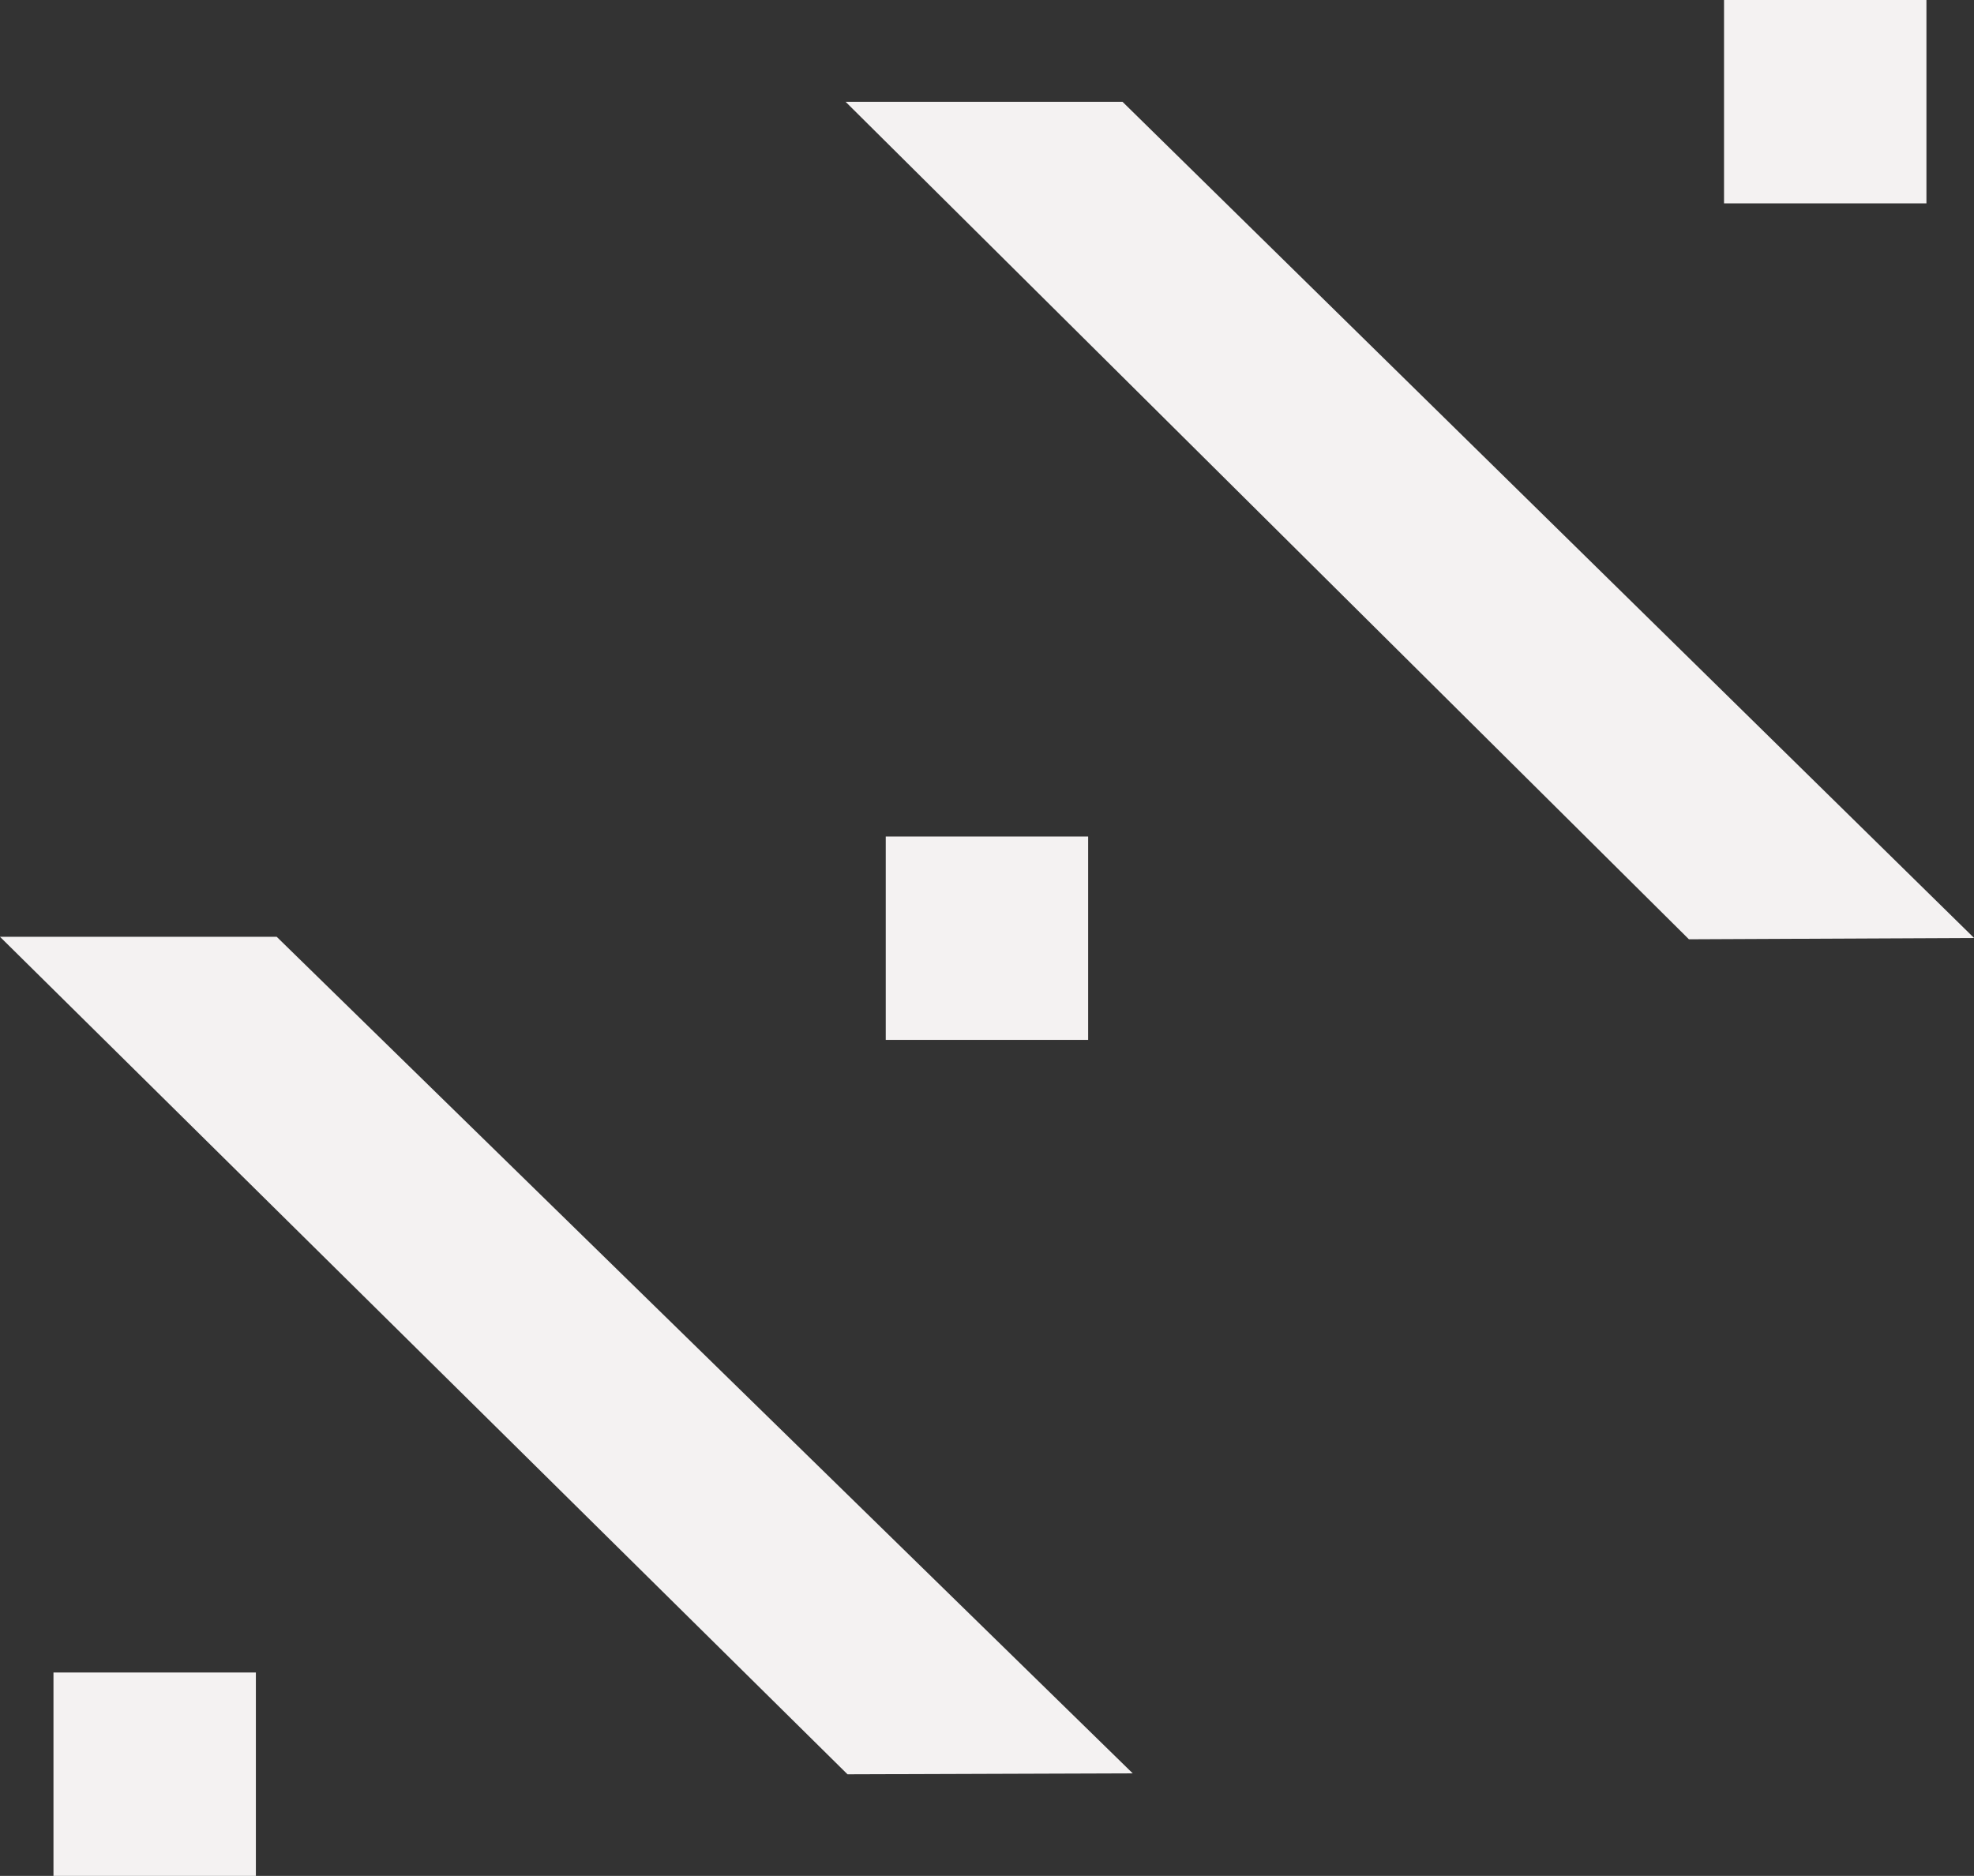
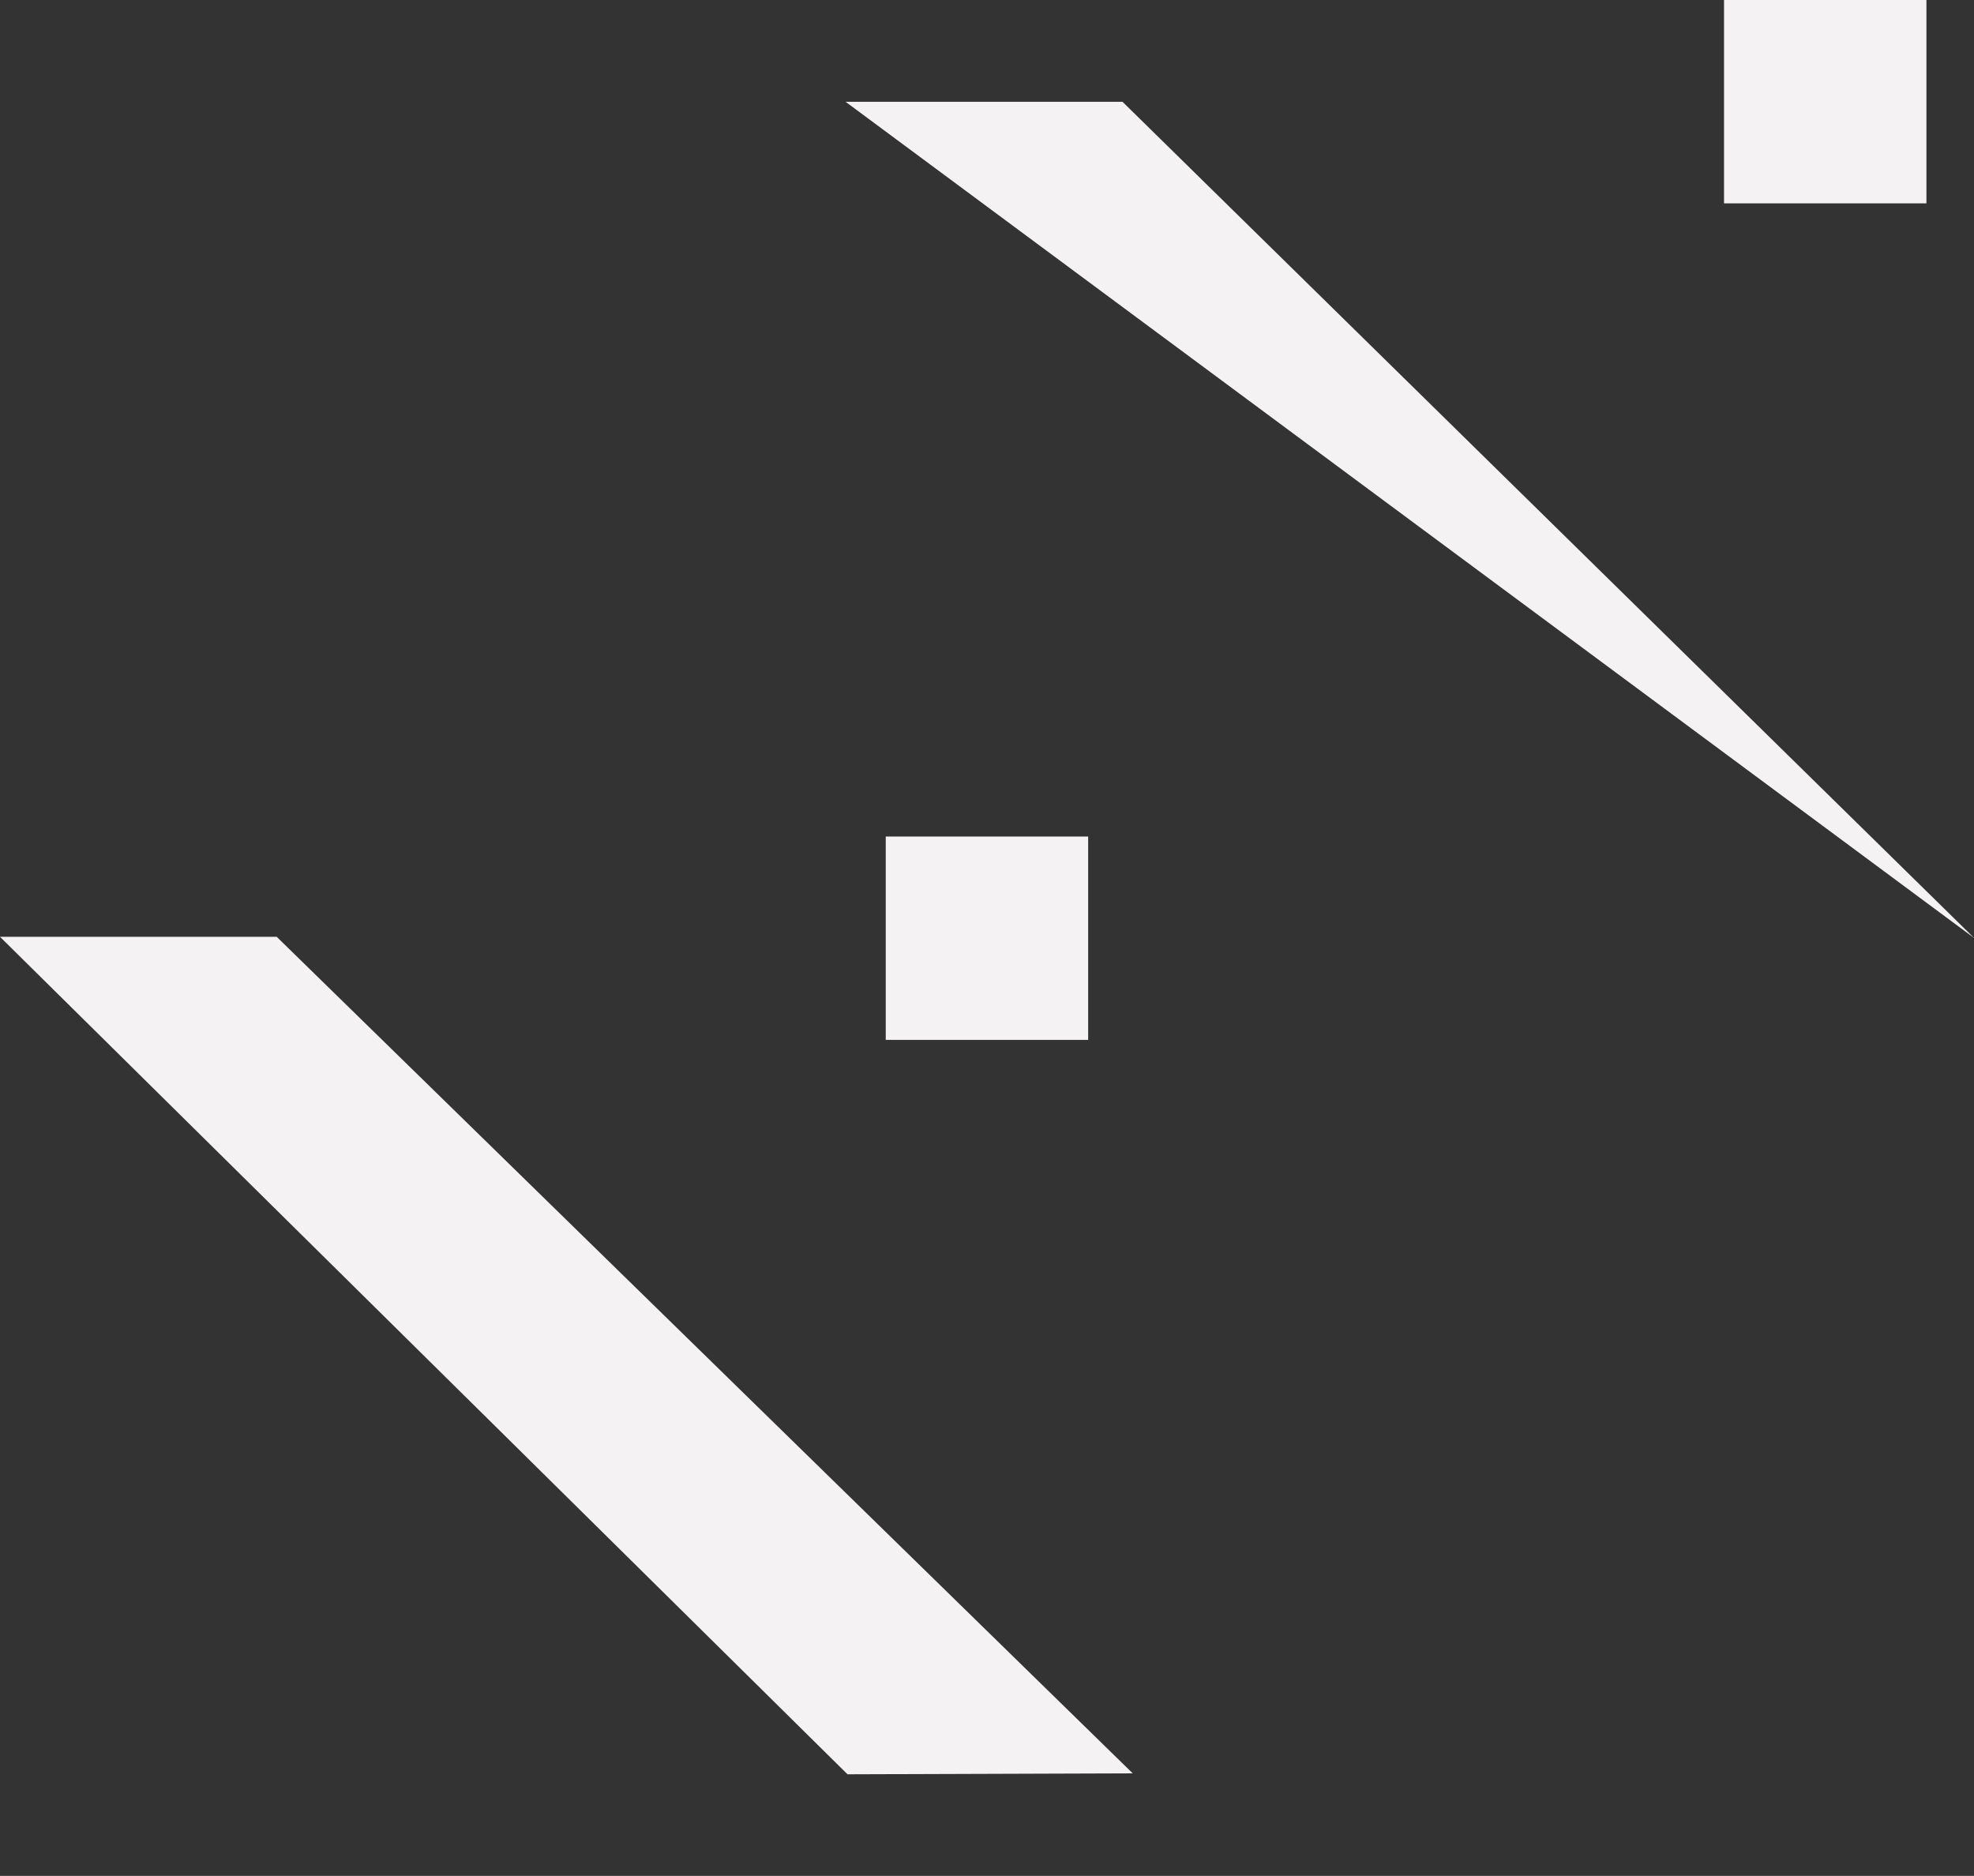
<svg xmlns="http://www.w3.org/2000/svg" id="Camada_2" data-name="Camada 2" width="18.384" height="17.471" viewBox="0 0 18.384 17.471">
  <rect x="0" y="0" width="18.384" height="17.471" fill="#333333" stroke="none" />
  <g id="Camada_1" data-name="Camada 1">
    <rect id="Retângulo_48" data-name="Retângulo 48" width="1.885" height="1.894" transform="translate(10.134 9.685) rotate(180)" fill="#f4f2f2" />
    <rect id="Retângulo_49" data-name="Retângulo 49" width="1.885" height="1.894" transform="translate(17.941 1.894) rotate(180)" fill="#f4f2f2" />
-     <rect id="Retângulo_50" data-name="Retângulo 50" width="1.885" height="1.894" transform="translate(2.383 17.471) rotate(180)" fill="#f4f2f2" />
-     <path id="Caminho_28" data-name="Caminho 28" d="M44.31,11.858,36.379,4.07H33.8l7.854,7.8Z" transform="translate(-25.925 -3.122)" fill="#f4f2f2" />
+     <path id="Caminho_28" data-name="Caminho 28" d="M44.31,11.858,36.379,4.07H33.8Z" transform="translate(-25.925 -3.122)" fill="#f4f2f2" />
    <path id="Caminho_29" data-name="Caminho 29" d="M10.549,45.241,2.577,37.45H0l7.893,7.8Z" transform="translate(0 -28.725)" fill="#f4f2f2" />
  </g>
</svg>